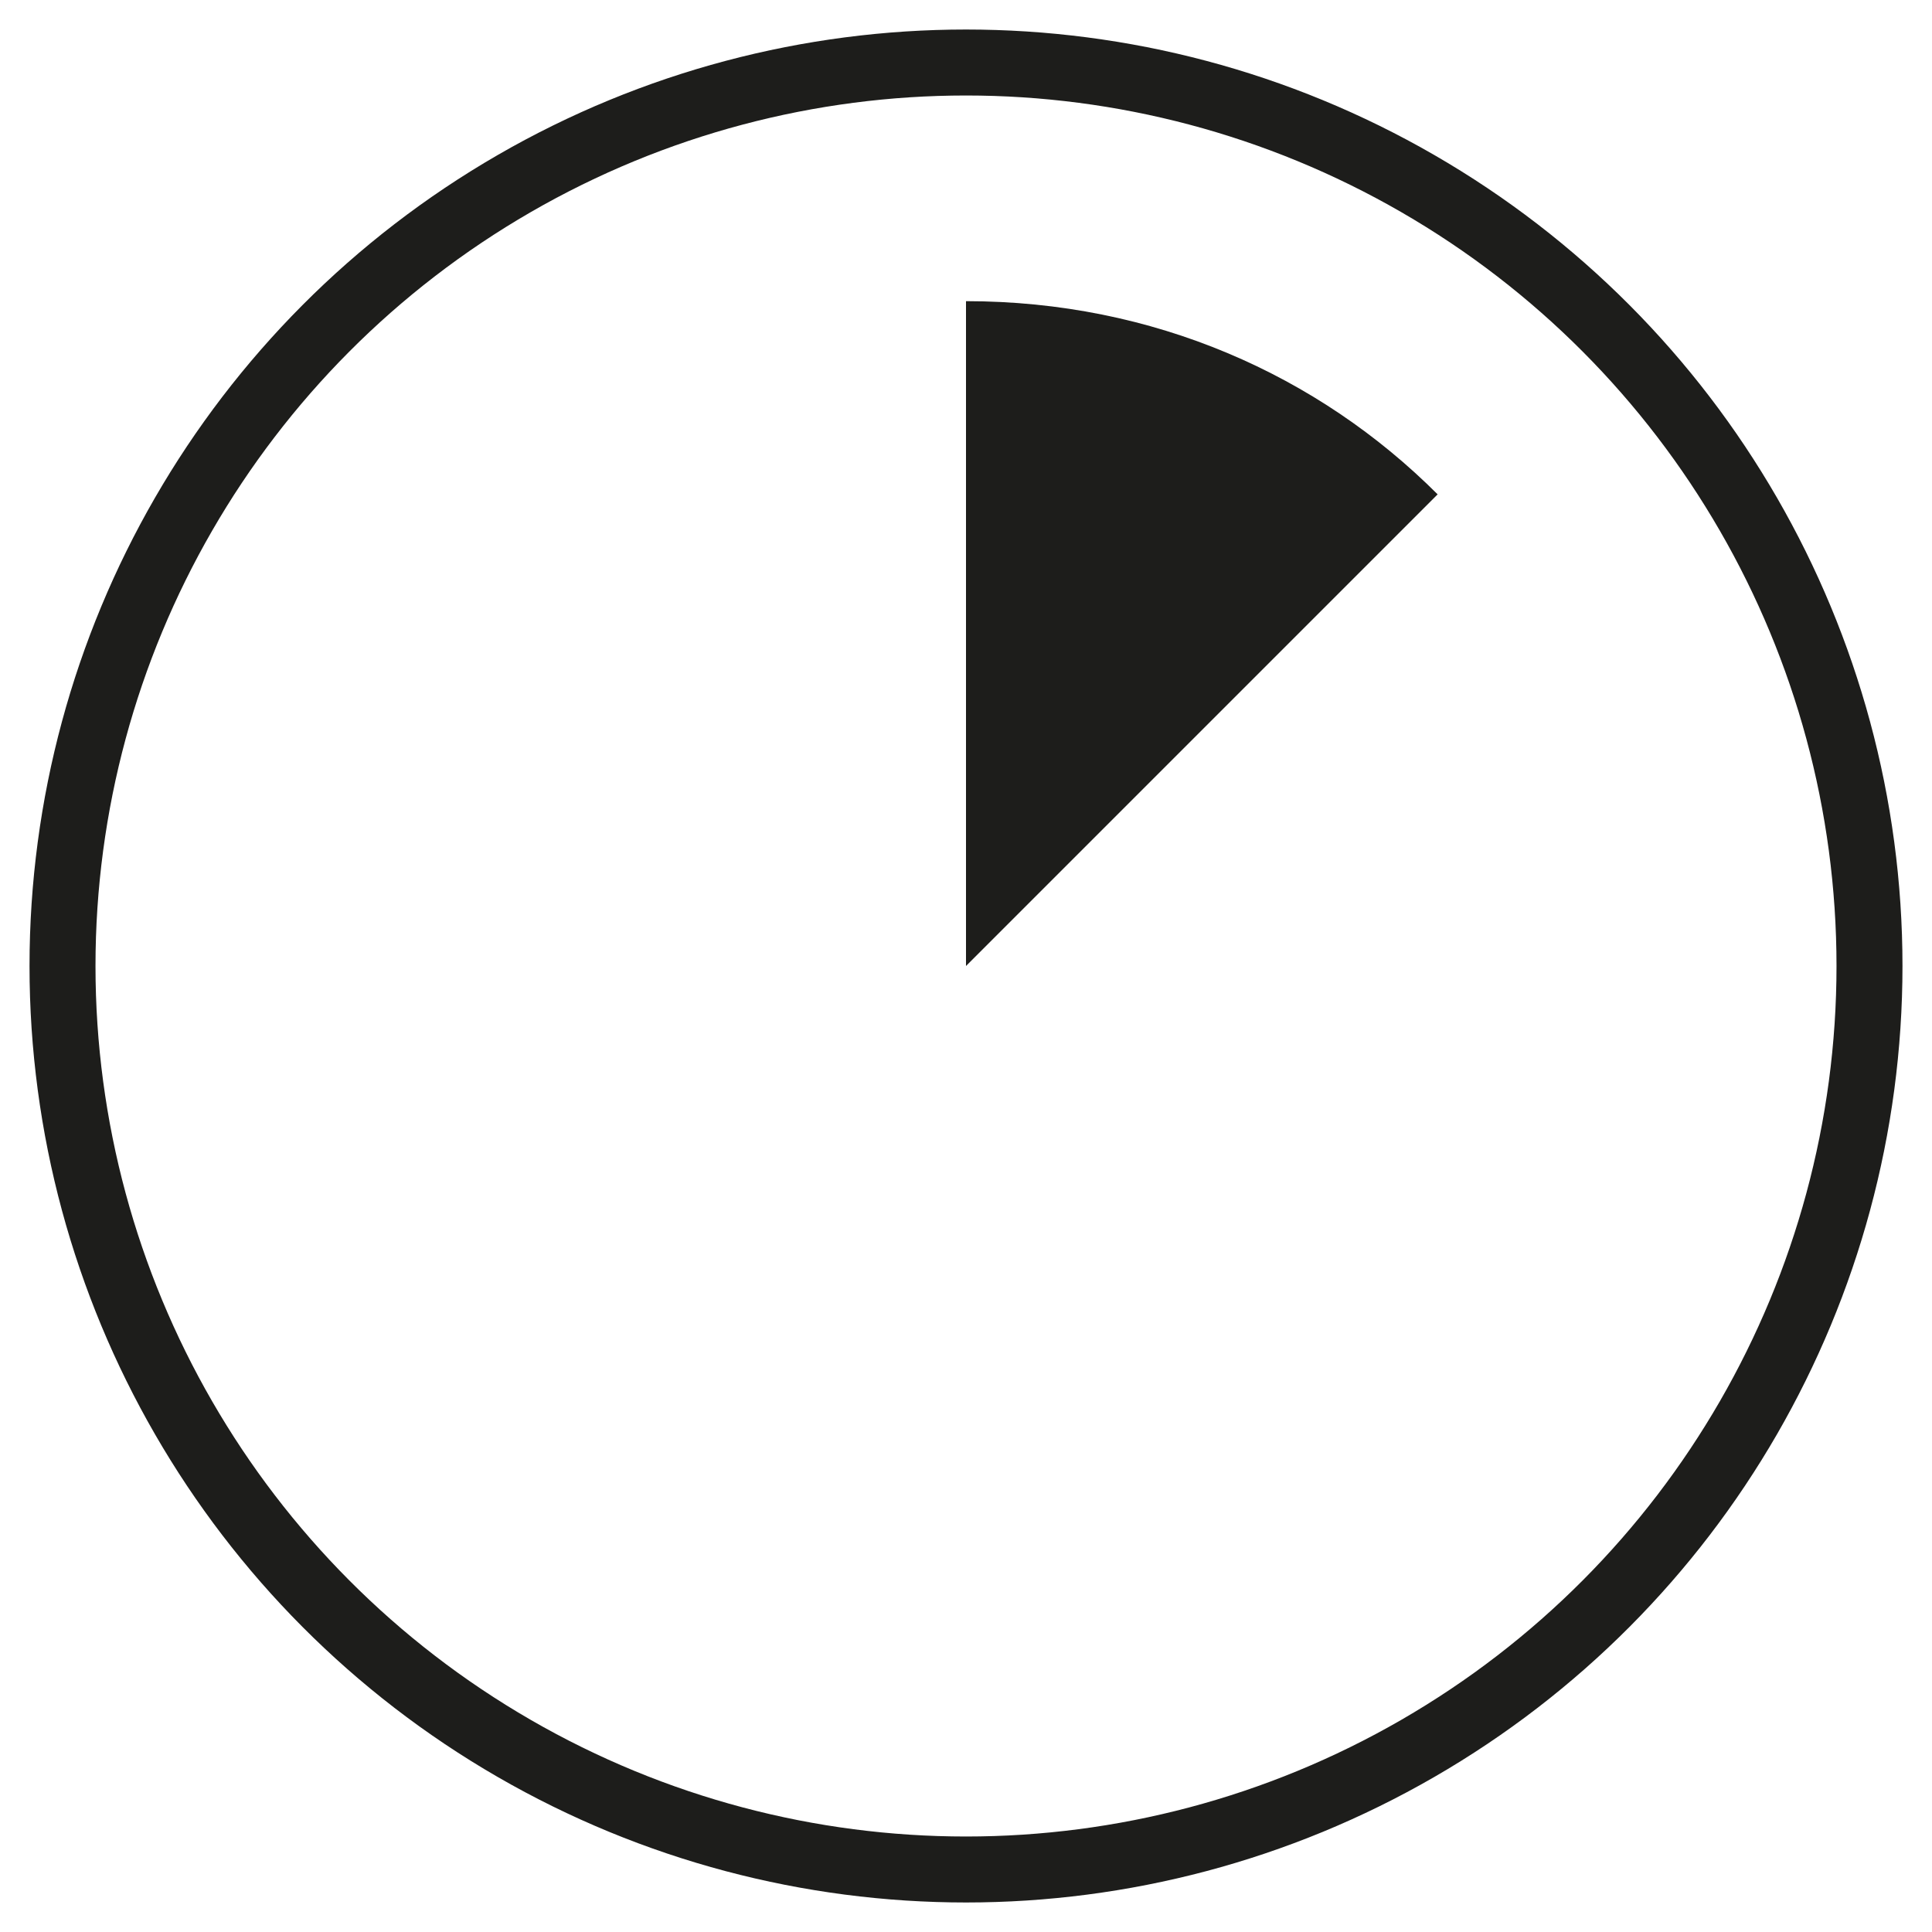
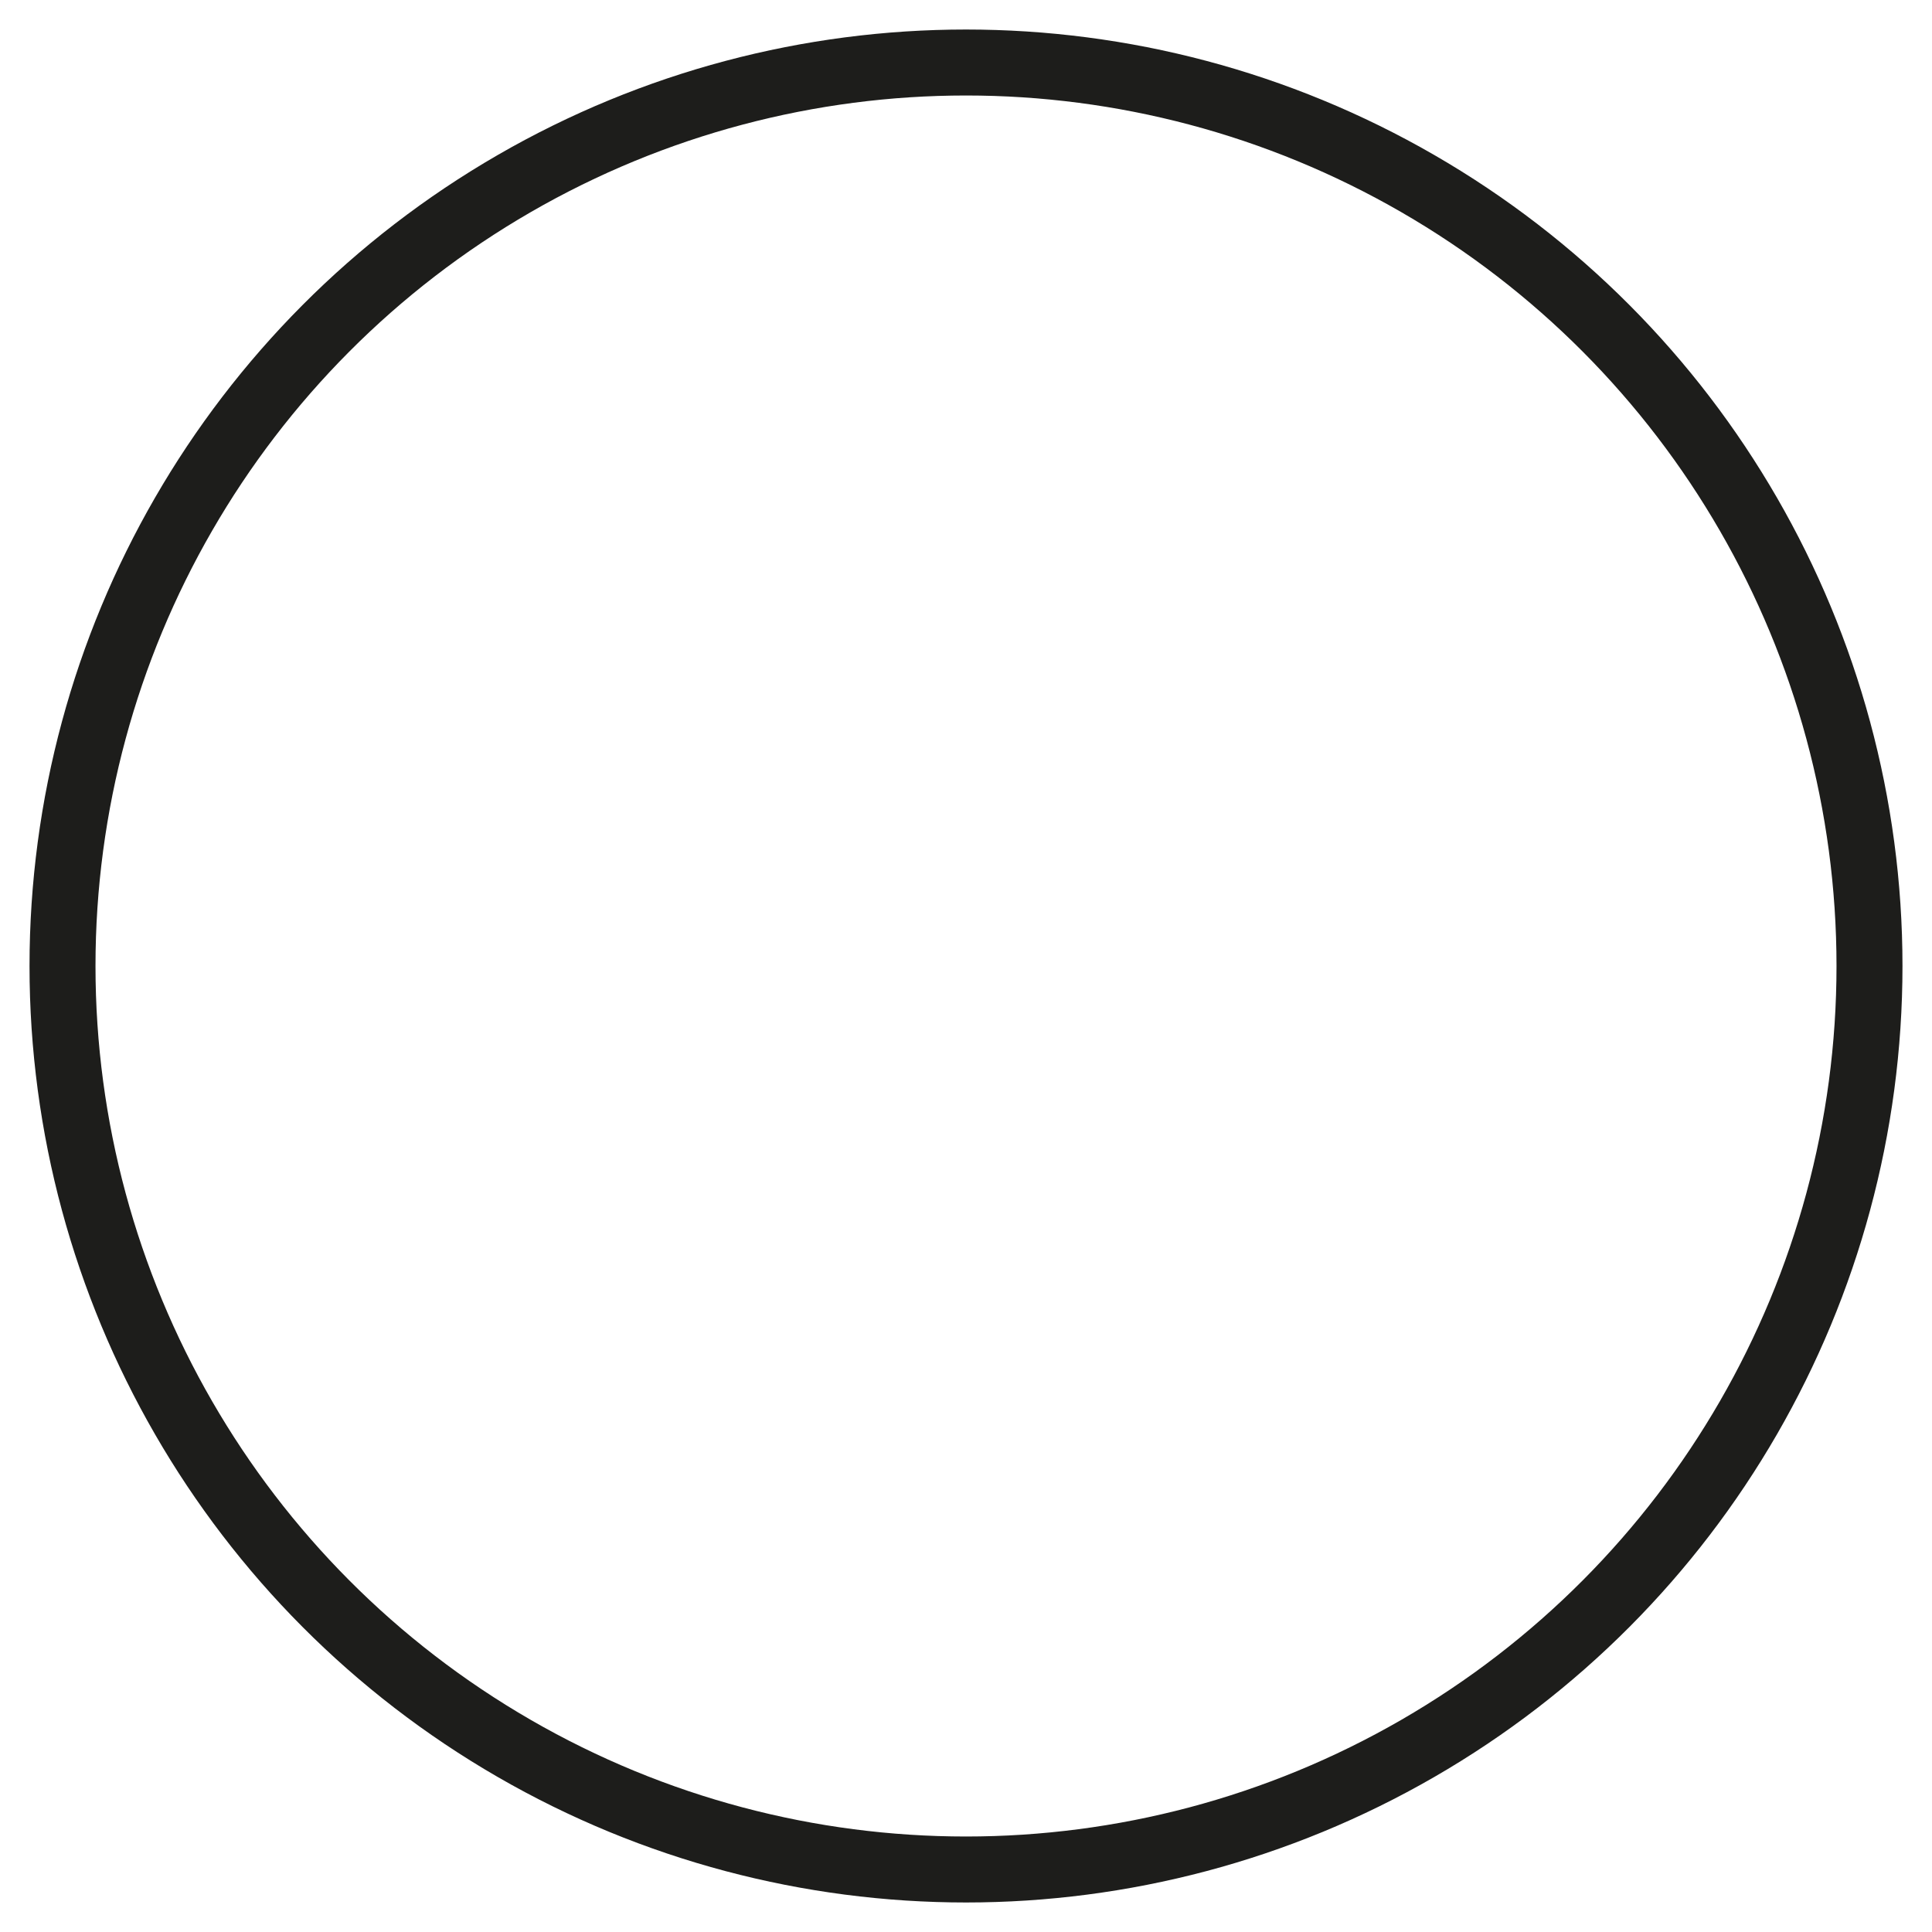
<svg xmlns="http://www.w3.org/2000/svg" xml:space="preserve" viewBox="0 0 34 34">
  <circle cx="17" cy="17" r="15.9" fill="none" stroke="#1d1d1b" stroke-linecap="round" stroke-width="1.161" />
-   <path fill="#1d1d1b" d="M25.3 8.7c-2.1-2.1-5-3.4-8.3-3.4V17l8.3-8.3z" />
</svg>